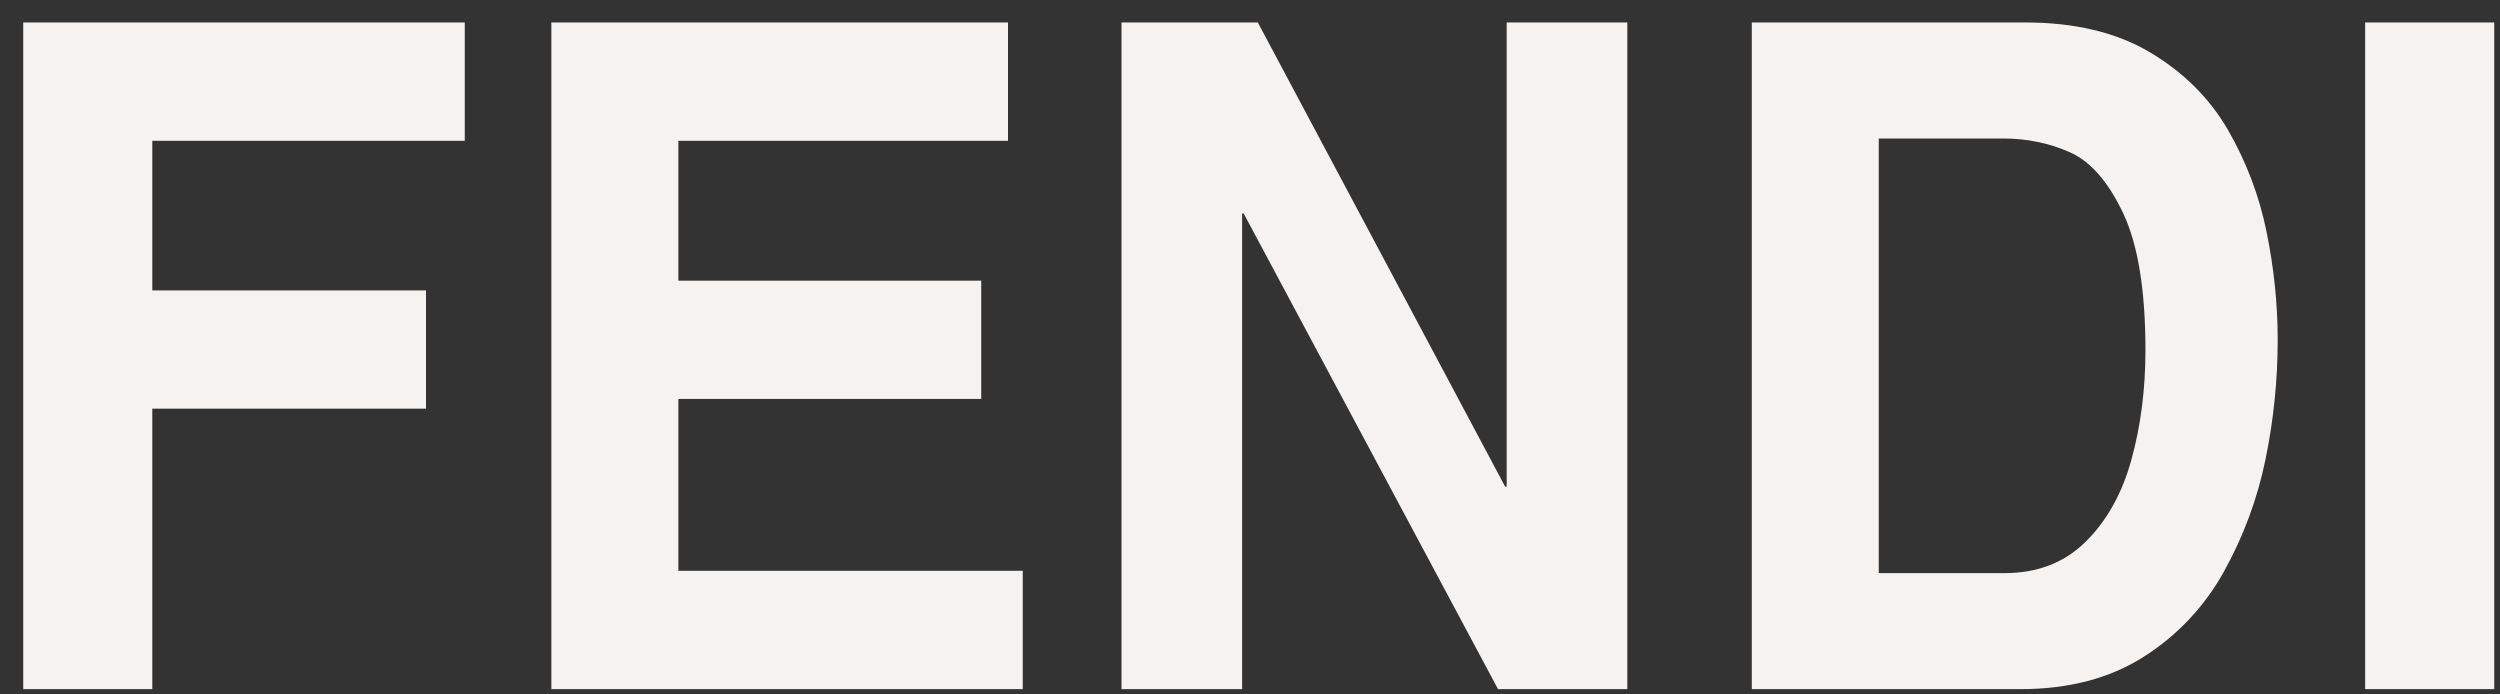
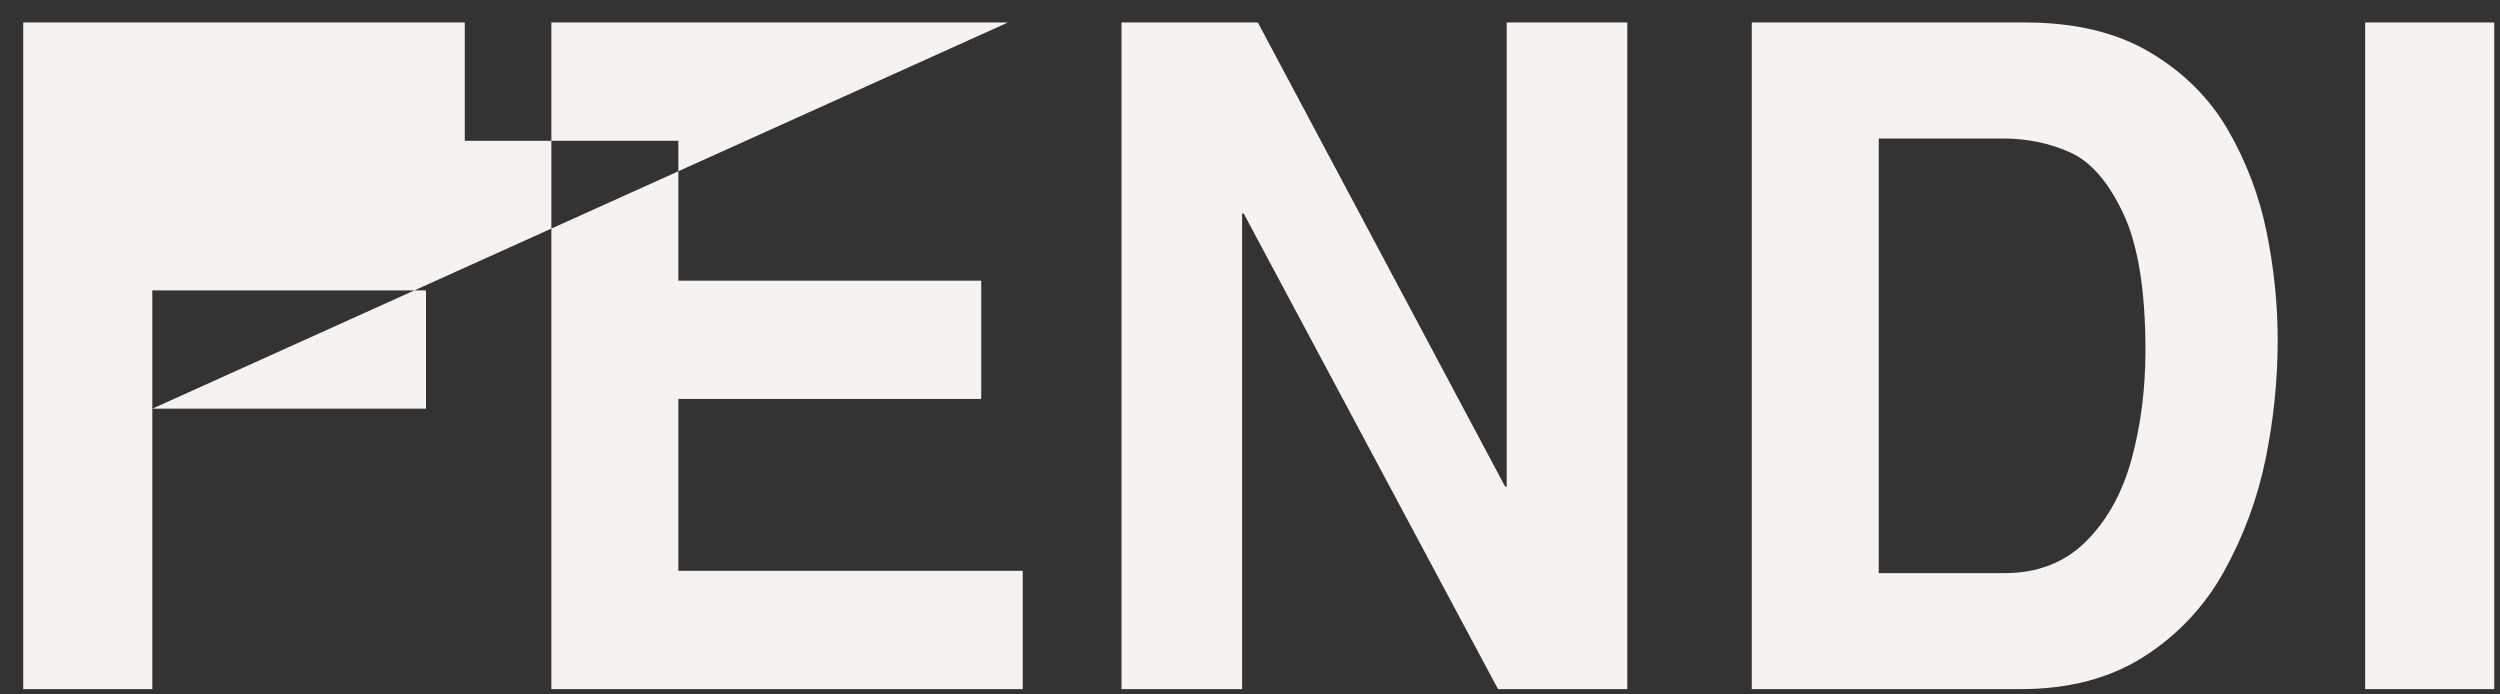
<svg xmlns="http://www.w3.org/2000/svg" fill="none" viewBox="0 0 90 25" height="25" width="90">
  <rect x="0" y="0" width="90" height="25" fill="#333333" stroke="none" />
-   <path fill="#F5F2EF" d="M5.483 14.713V24.809H0.836V0.809H16.732V5.068H5.483V10.455H15.336V14.713H5.483ZM36.288 0.809V5.068H24.421V10.104H35.324V14.362H24.421V20.55H36.819V24.809H19.849V0.809H36.288ZM54.241 17.517V0.809H58.583V24.809H53.929L44.773 7.687H44.716V24.809H40.374V0.809H45.282L54.184 17.517H54.241ZM72.11 4.986C72.979 4.986 73.784 5.154 74.526 5.486C75.267 5.819 75.904 6.553 76.438 7.685C76.97 8.817 77.236 10.458 77.236 12.61C77.236 14.007 77.069 15.316 76.735 16.536C76.4 17.754 75.852 18.743 75.088 19.498C74.325 20.254 73.352 20.632 72.167 20.632H67.635V4.987L72.11 4.986ZM72.731 24.809C74.476 24.809 75.958 24.42 77.176 23.642C78.38 22.88 79.372 21.826 80.06 20.579C80.762 19.318 81.267 17.957 81.557 16.543C81.85 15.118 81.997 13.684 81.997 12.243C81.997 10.953 81.864 9.657 81.597 8.35C81.336 7.058 80.866 5.818 80.207 4.678C79.545 3.535 78.611 2.605 77.404 1.886C76.197 1.169 74.701 0.809 72.918 0.809H63.064V24.809H72.731ZM89.793 0.809V24.809H85.145V0.809H89.793Z" clip-rule="evenodd" fill-rule="evenodd" />
+   <path fill="#F5F2EF" d="M5.483 14.713V24.809H0.836V0.809H16.732V5.068H5.483V10.455H15.336V14.713H5.483ZV5.068H24.421V10.104H35.324V14.362H24.421V20.55H36.819V24.809H19.849V0.809H36.288ZM54.241 17.517V0.809H58.583V24.809H53.929L44.773 7.687H44.716V24.809H40.374V0.809H45.282L54.184 17.517H54.241ZM72.11 4.986C72.979 4.986 73.784 5.154 74.526 5.486C75.267 5.819 75.904 6.553 76.438 7.685C76.97 8.817 77.236 10.458 77.236 12.61C77.236 14.007 77.069 15.316 76.735 16.536C76.4 17.754 75.852 18.743 75.088 19.498C74.325 20.254 73.352 20.632 72.167 20.632H67.635V4.987L72.11 4.986ZM72.731 24.809C74.476 24.809 75.958 24.42 77.176 23.642C78.38 22.88 79.372 21.826 80.06 20.579C80.762 19.318 81.267 17.957 81.557 16.543C81.85 15.118 81.997 13.684 81.997 12.243C81.997 10.953 81.864 9.657 81.597 8.35C81.336 7.058 80.866 5.818 80.207 4.678C79.545 3.535 78.611 2.605 77.404 1.886C76.197 1.169 74.701 0.809 72.918 0.809H63.064V24.809H72.731ZM89.793 0.809V24.809H85.145V0.809H89.793Z" clip-rule="evenodd" fill-rule="evenodd" />
</svg>